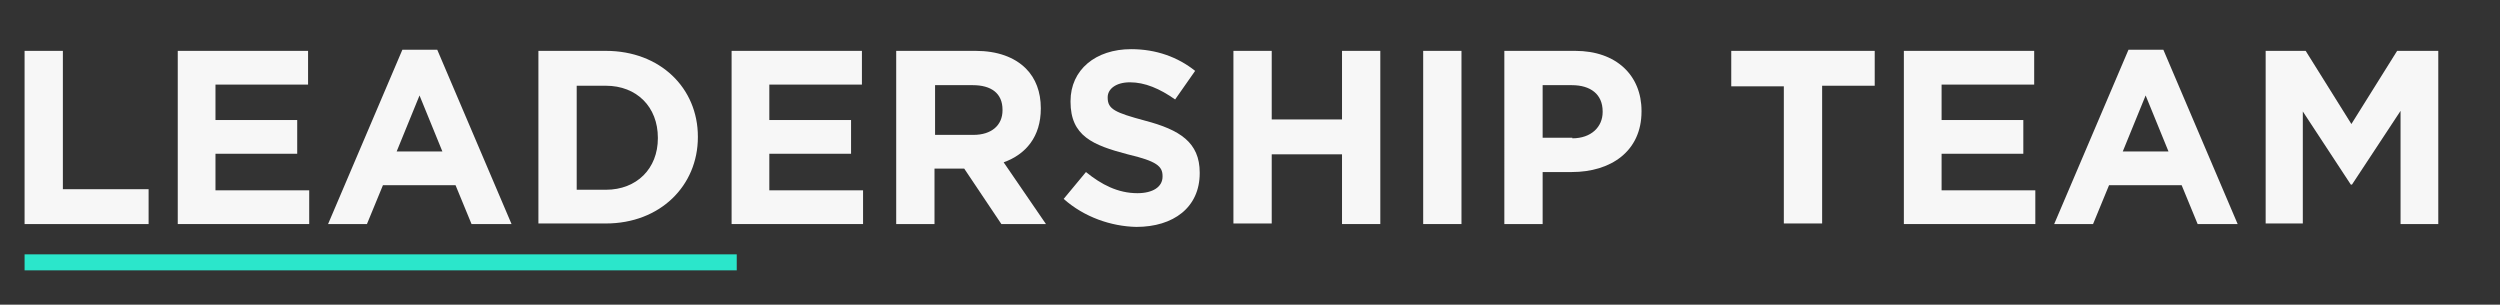
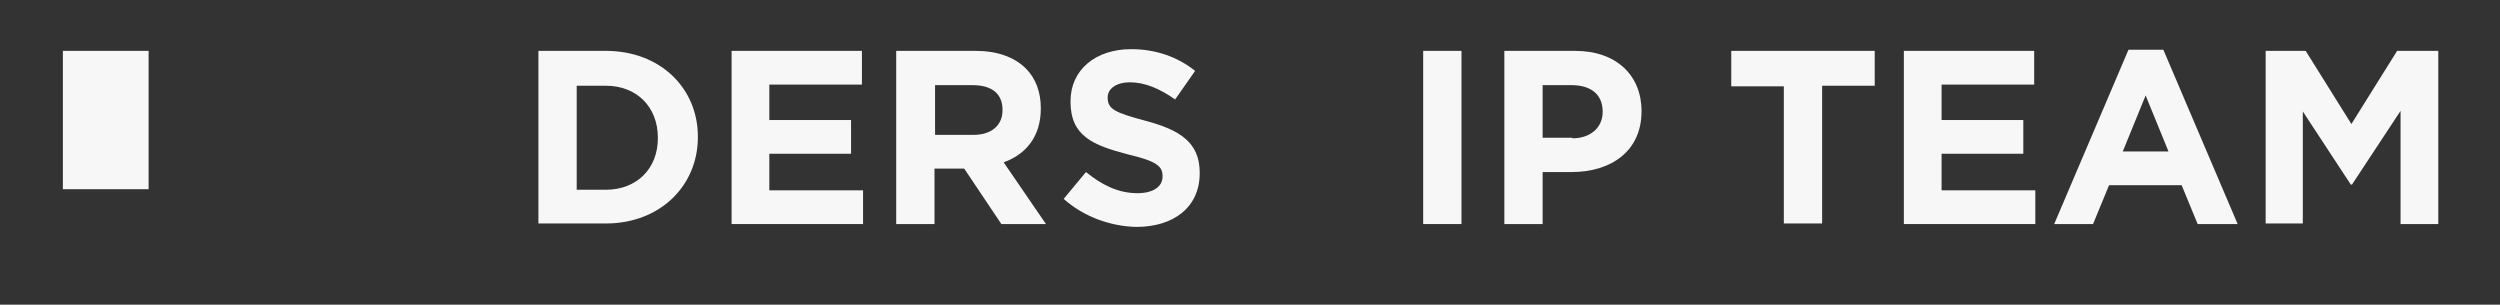
<svg xmlns="http://www.w3.org/2000/svg" version="1.1" id="Layer_1" x="0px" y="0px" viewBox="0 0 437.4 53.3" style="enable-background:new 0 0 437.4 53.3;" xml:space="preserve">
  <rect x="0" y="0" width="437.4" height="53.3" fill="#333333" stroke="none" />
  <style type="text/css">
	.st0{fill:#2BE6CB;}
	.st1{fill:#F7F7F7;}
</style>
-   <rect x="4.3" y="44.5" class="st0" width="124.6" height="2.8" />
  <g>
-     <path class="st1" d="M4.3,8.9H11v24.2H26v6.1H4.3V8.9z" />
-     <path class="st1" d="M31.1,8.9h22.8v5.9H37.7V21h14.3v5.9H37.7v6.4h16.4v5.9h-23V8.9z" />
-     <path class="st1" d="M70.4,8.7h6.1l13,30.5h-7l-2.8-6.8H67l-2.8,6.8h-6.8L70.4,8.7z M77.4,26.5l-4-9.8l-4,9.8H77.4z" />
+     <path class="st1" d="M4.3,8.9H11v24.2H26v6.1V8.9z" />
    <path class="st1" d="M94.2,8.9H106c9.5,0,16.1,6.5,16.1,15v0.1c0,8.5-6.6,15.1-16.1,15.1H94.2V8.9z M106,33.2c5.4,0,9.1-3.7,9.1-9   v-0.1c0-5.4-3.7-9.1-9.1-9.1h-5.1v18.2H106z" />
    <path class="st1" d="M128,8.9h22.8v5.9h-16.2V21h14.3v5.9h-14.3v6.4H151v5.9h-23V8.9z" />
    <path class="st1" d="M156.9,8.9h13.8c3.8,0,6.8,1.1,8.8,3.1c1.7,1.7,2.6,4.1,2.6,6.9V19c0,4.9-2.6,8-6.5,9.4l7.4,10.8h-7.8   l-6.5-9.7h-5.2v9.7h-6.7V8.9z M170.3,23.6c3.2,0,5.1-1.7,5.1-4.3v-0.1c0-2.9-2-4.3-5.2-4.3h-6.6v8.7H170.3z" />
    <path class="st1" d="M186.1,34.8l3.9-4.7c2.7,2.2,5.6,3.7,9,3.7c2.7,0,4.4-1.1,4.4-2.9v-0.1c0-1.7-1-2.6-6.1-3.8   c-6.1-1.6-10-3.2-10-9.2v-0.1c0-5.5,4.4-9.1,10.6-9.1c4.4,0,8.2,1.4,11.2,3.8l-3.5,5c-2.7-1.9-5.3-3-7.9-3c-2.5,0-3.9,1.2-3.9,2.6   v0.1c0,2,1.3,2.6,6.5,4c6.1,1.6,9.6,3.8,9.6,9.1v0.1c0,6-4.6,9.4-11.1,9.4C194.4,39.6,189.7,38,186.1,34.8z" />
-     <path class="st1" d="M215.8,8.9h6.7v12h12.3v-12h6.7v30.3h-6.7V27h-12.3v12.1h-6.7V8.9z" />
    <path class="st1" d="M249,8.9h6.7v30.3H249V8.9z" />
    <path class="st1" d="M263.2,8.9h12.4c7.2,0,11.6,4.3,11.6,10.5v0.1c0,7-5.4,10.6-12.2,10.6h-5.1v9.1h-6.7V8.9z M275.1,24.2   c3.3,0,5.3-2,5.3-4.6v-0.1c0-3-2.1-4.6-5.4-4.6h-5.1v9.2H275.1z" />
    <path class="st1" d="M312.1,15.1h-9.2V8.9H328v6.1h-9.2v24.1h-6.7V15.1z" />
    <path class="st1" d="M333.1,8.9h22.8v5.9h-16.2V21h14.3v5.9h-14.3v6.4h16.4v5.9h-23V8.9z" />
    <path class="st1" d="M372.4,8.7h6.1l13,30.5h-7l-2.8-6.8H369l-2.8,6.8h-6.8L372.4,8.7z M379.4,26.5l-4-9.8l-4,9.8H379.4z" />
    <path class="st1" d="M396.2,8.9h7.2l8,12.8l8-12.8h7.2v30.3h-6.6V19.4l-8.5,12.9h-0.2l-8.4-12.8v19.6h-6.5V8.9z" />
  </g>
</svg>